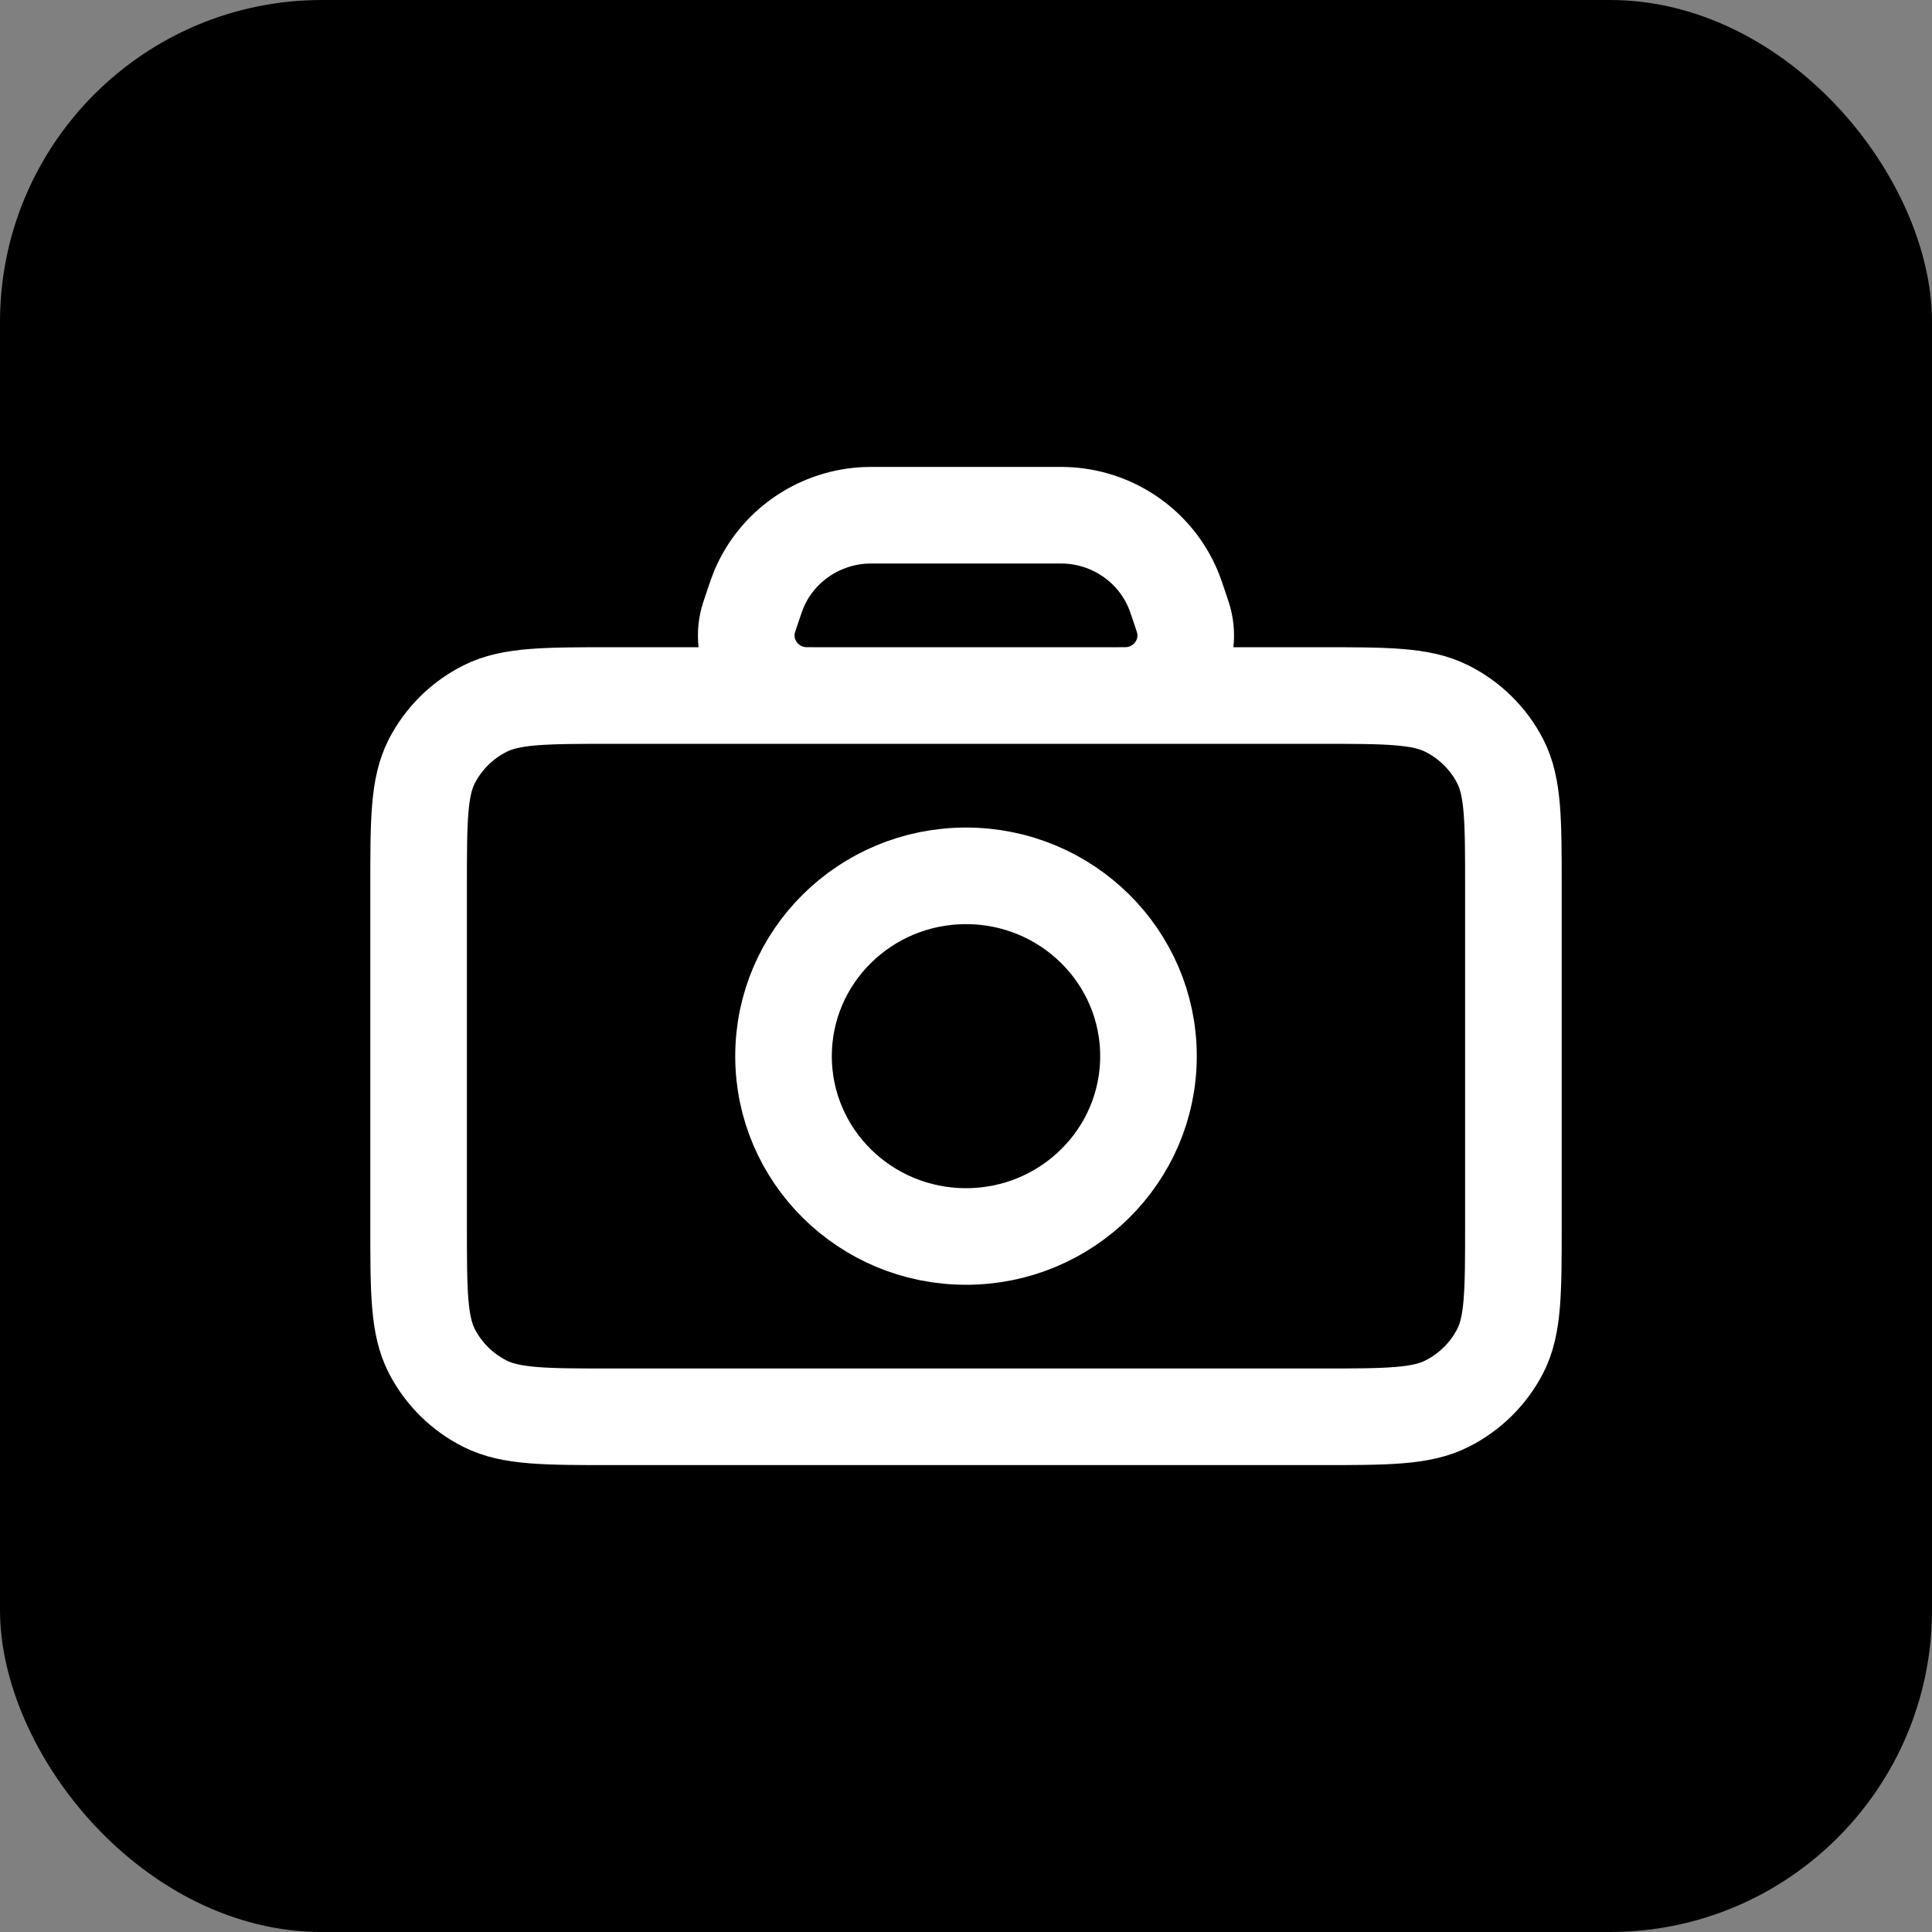
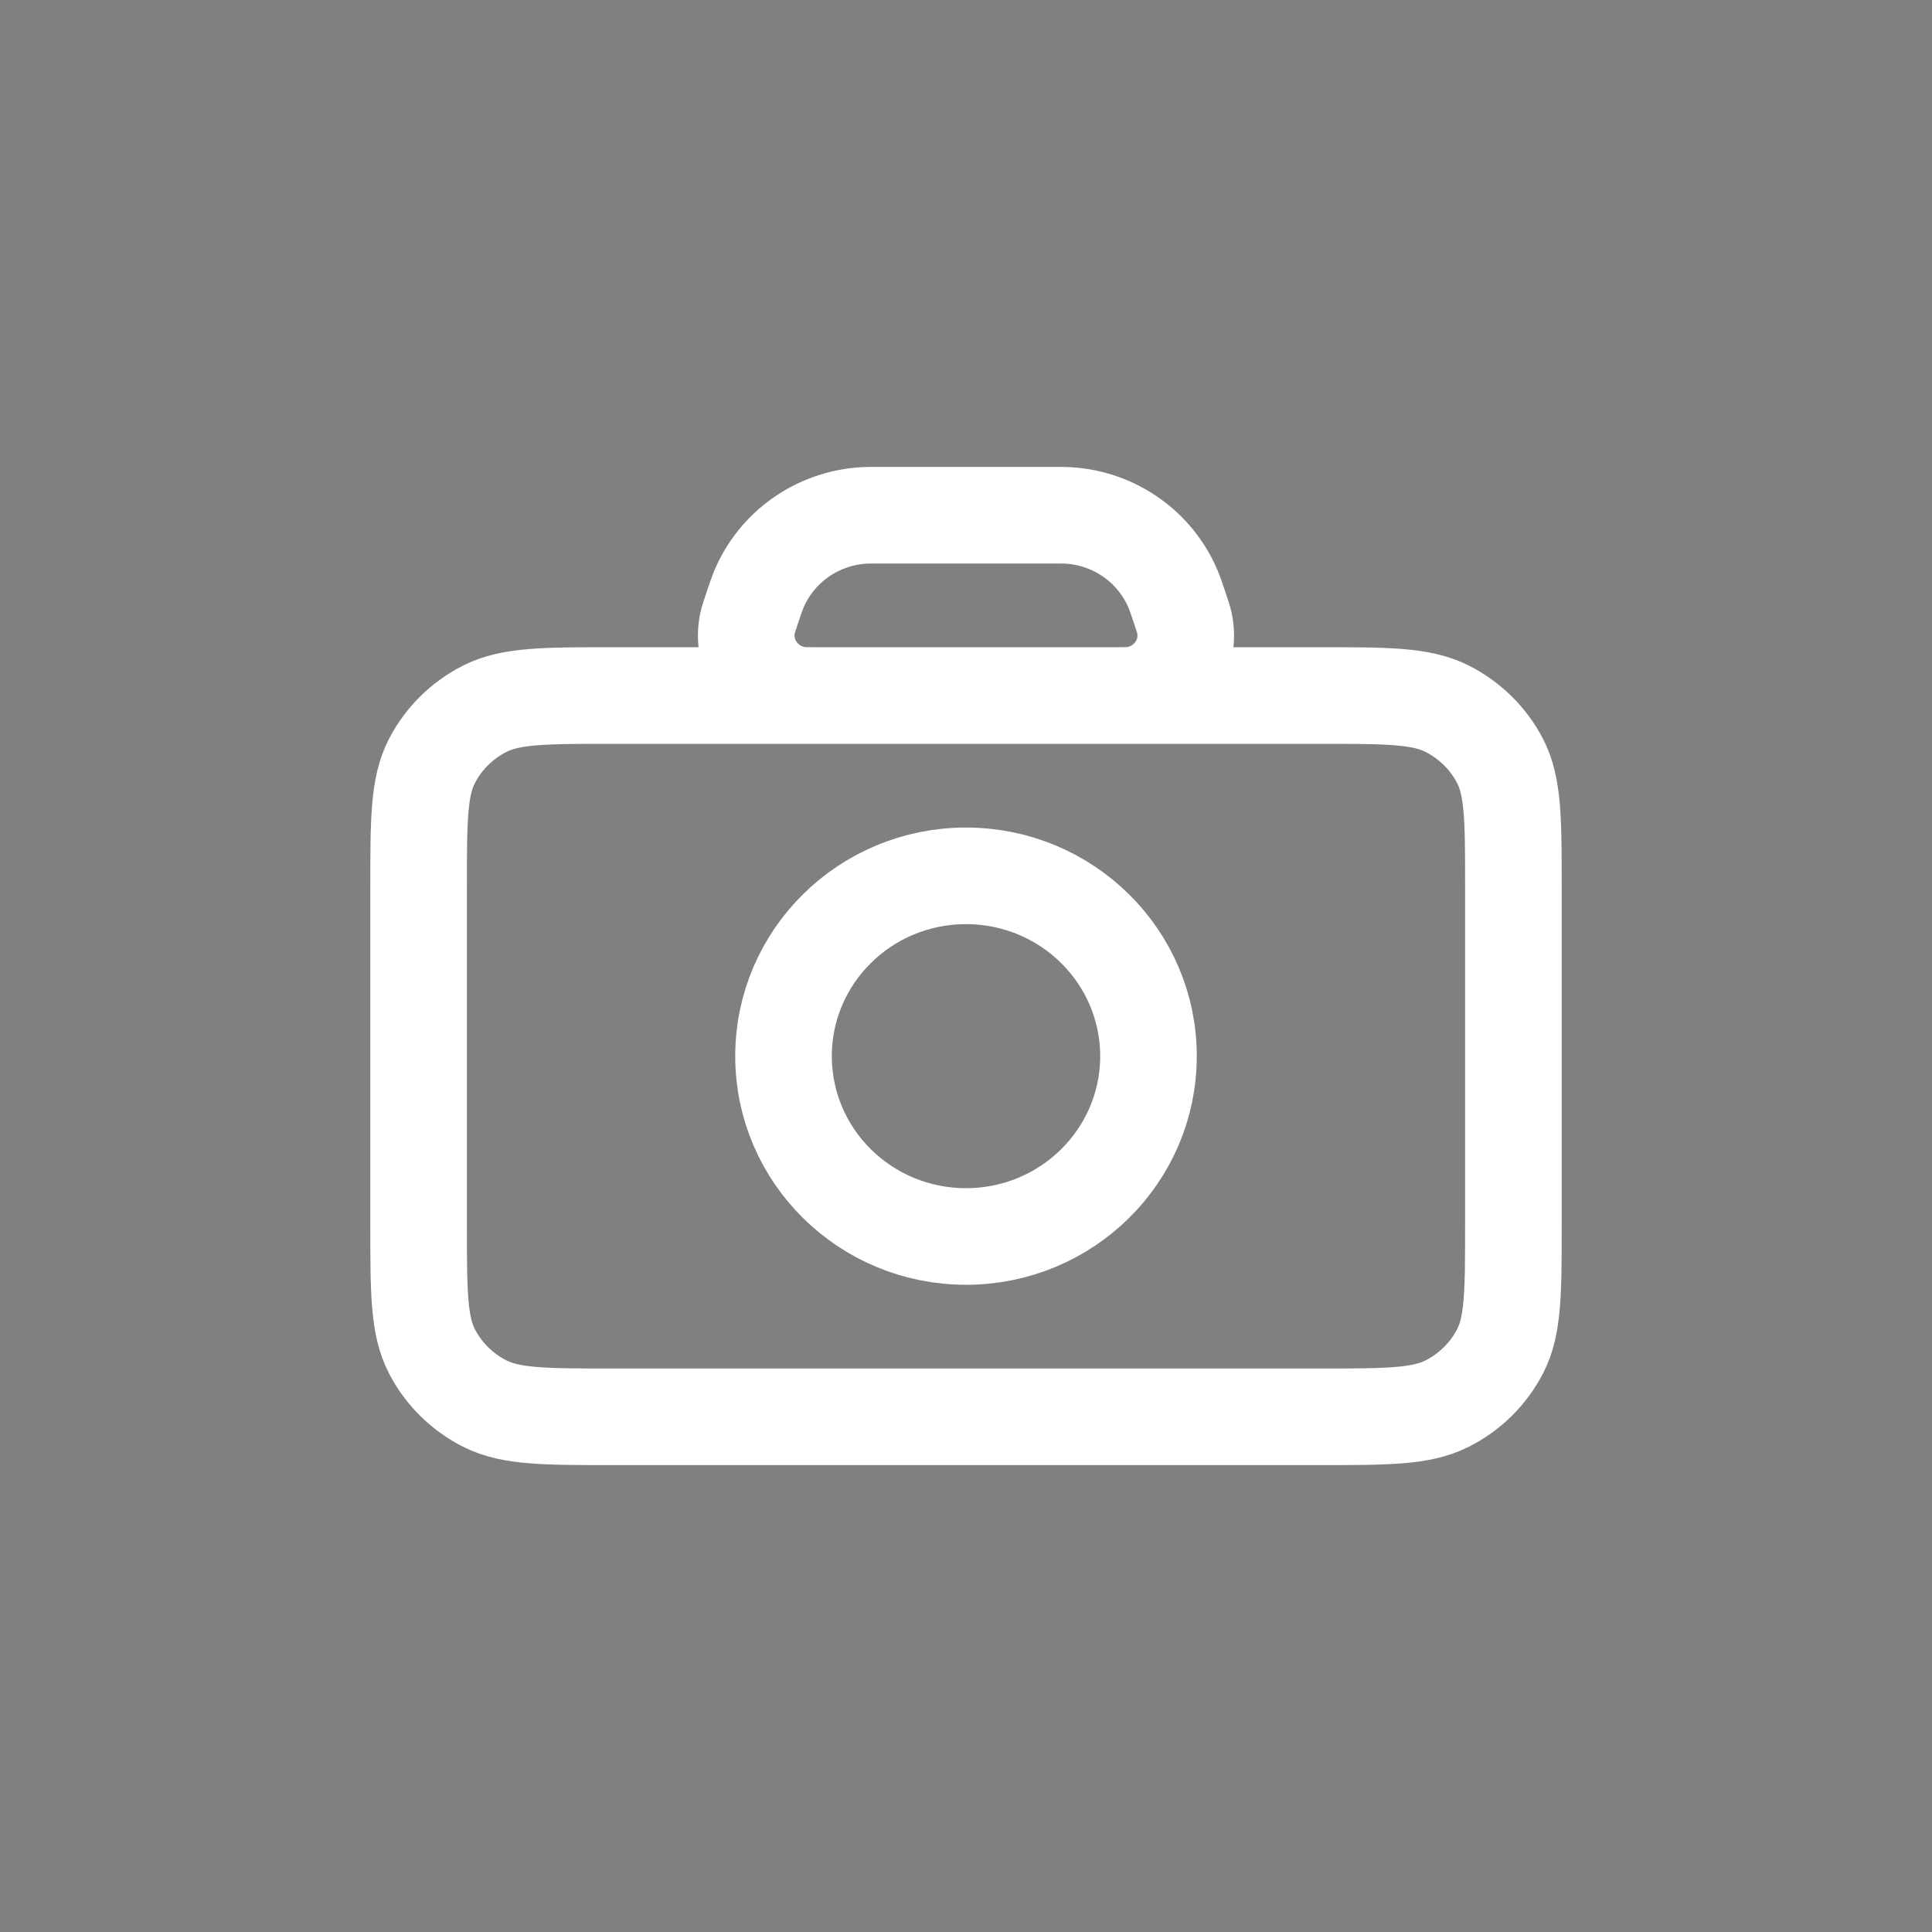
<svg xmlns="http://www.w3.org/2000/svg" width="60" height="60" viewBox="0 0 60 60" fill="none">
  <rect x="0" y="0" width="60" height="60" fill="#808080" stroke="none" />
-   <rect width="60" height="60" rx="10" fill="black" />
  <path d="M25.257 21.6H19.045C16.929 21.6 15.87 21.6 15.062 22.007C14.351 22.365 13.774 22.936 13.412 23.638C13 24.437 13 25.483 13 27.574V38.027C13 40.118 13 41.162 13.412 41.961C13.774 42.663 14.351 43.236 15.062 43.593C15.87 44 16.927 44 19.039 44H40.961C43.073 44 44.129 44 44.936 43.593C45.647 43.236 46.227 42.663 46.589 41.961C47 41.163 47 40.119 47 38.032V27.568C47 25.481 47 24.436 46.589 23.638C46.227 22.936 45.647 22.365 44.936 22.007C44.128 21.6 43.072 21.6 40.956 21.6H34.743M25.257 21.6H25.374M25.257 21.6C25.281 21.6 25.305 21.6 25.332 21.6L25.374 21.6M25.257 21.6C25.056 21.6 24.944 21.599 24.855 21.589C23.745 21.466 22.984 20.422 23.217 19.343C23.239 19.242 23.282 19.115 23.367 18.864L23.37 18.853C23.467 18.566 23.516 18.422 23.569 18.295C24.118 16.997 25.359 16.113 26.779 16.01C26.918 16 27.07 16 27.377 16H32.623C32.929 16 33.083 16 33.222 16.01C34.642 16.113 35.882 16.997 36.43 18.295C36.484 18.422 36.533 18.565 36.63 18.853C36.717 19.112 36.761 19.241 36.782 19.343C37.016 20.422 36.256 21.466 35.146 21.589C35.057 21.599 34.944 21.6 34.743 21.6M25.374 21.6H34.626M34.626 21.6H34.743M34.626 21.6L34.668 21.6C34.694 21.6 34.719 21.6 34.743 21.6M30 38.4C26.87 38.4 24.333 35.893 24.333 32.8C24.333 29.707 26.87 27.2 30 27.2C33.13 27.2 35.667 29.707 35.667 32.8C35.667 35.893 33.13 38.4 30 38.4Z" stroke="white" stroke-width="3" stroke-linecap="round" stroke-linejoin="round" />
</svg>